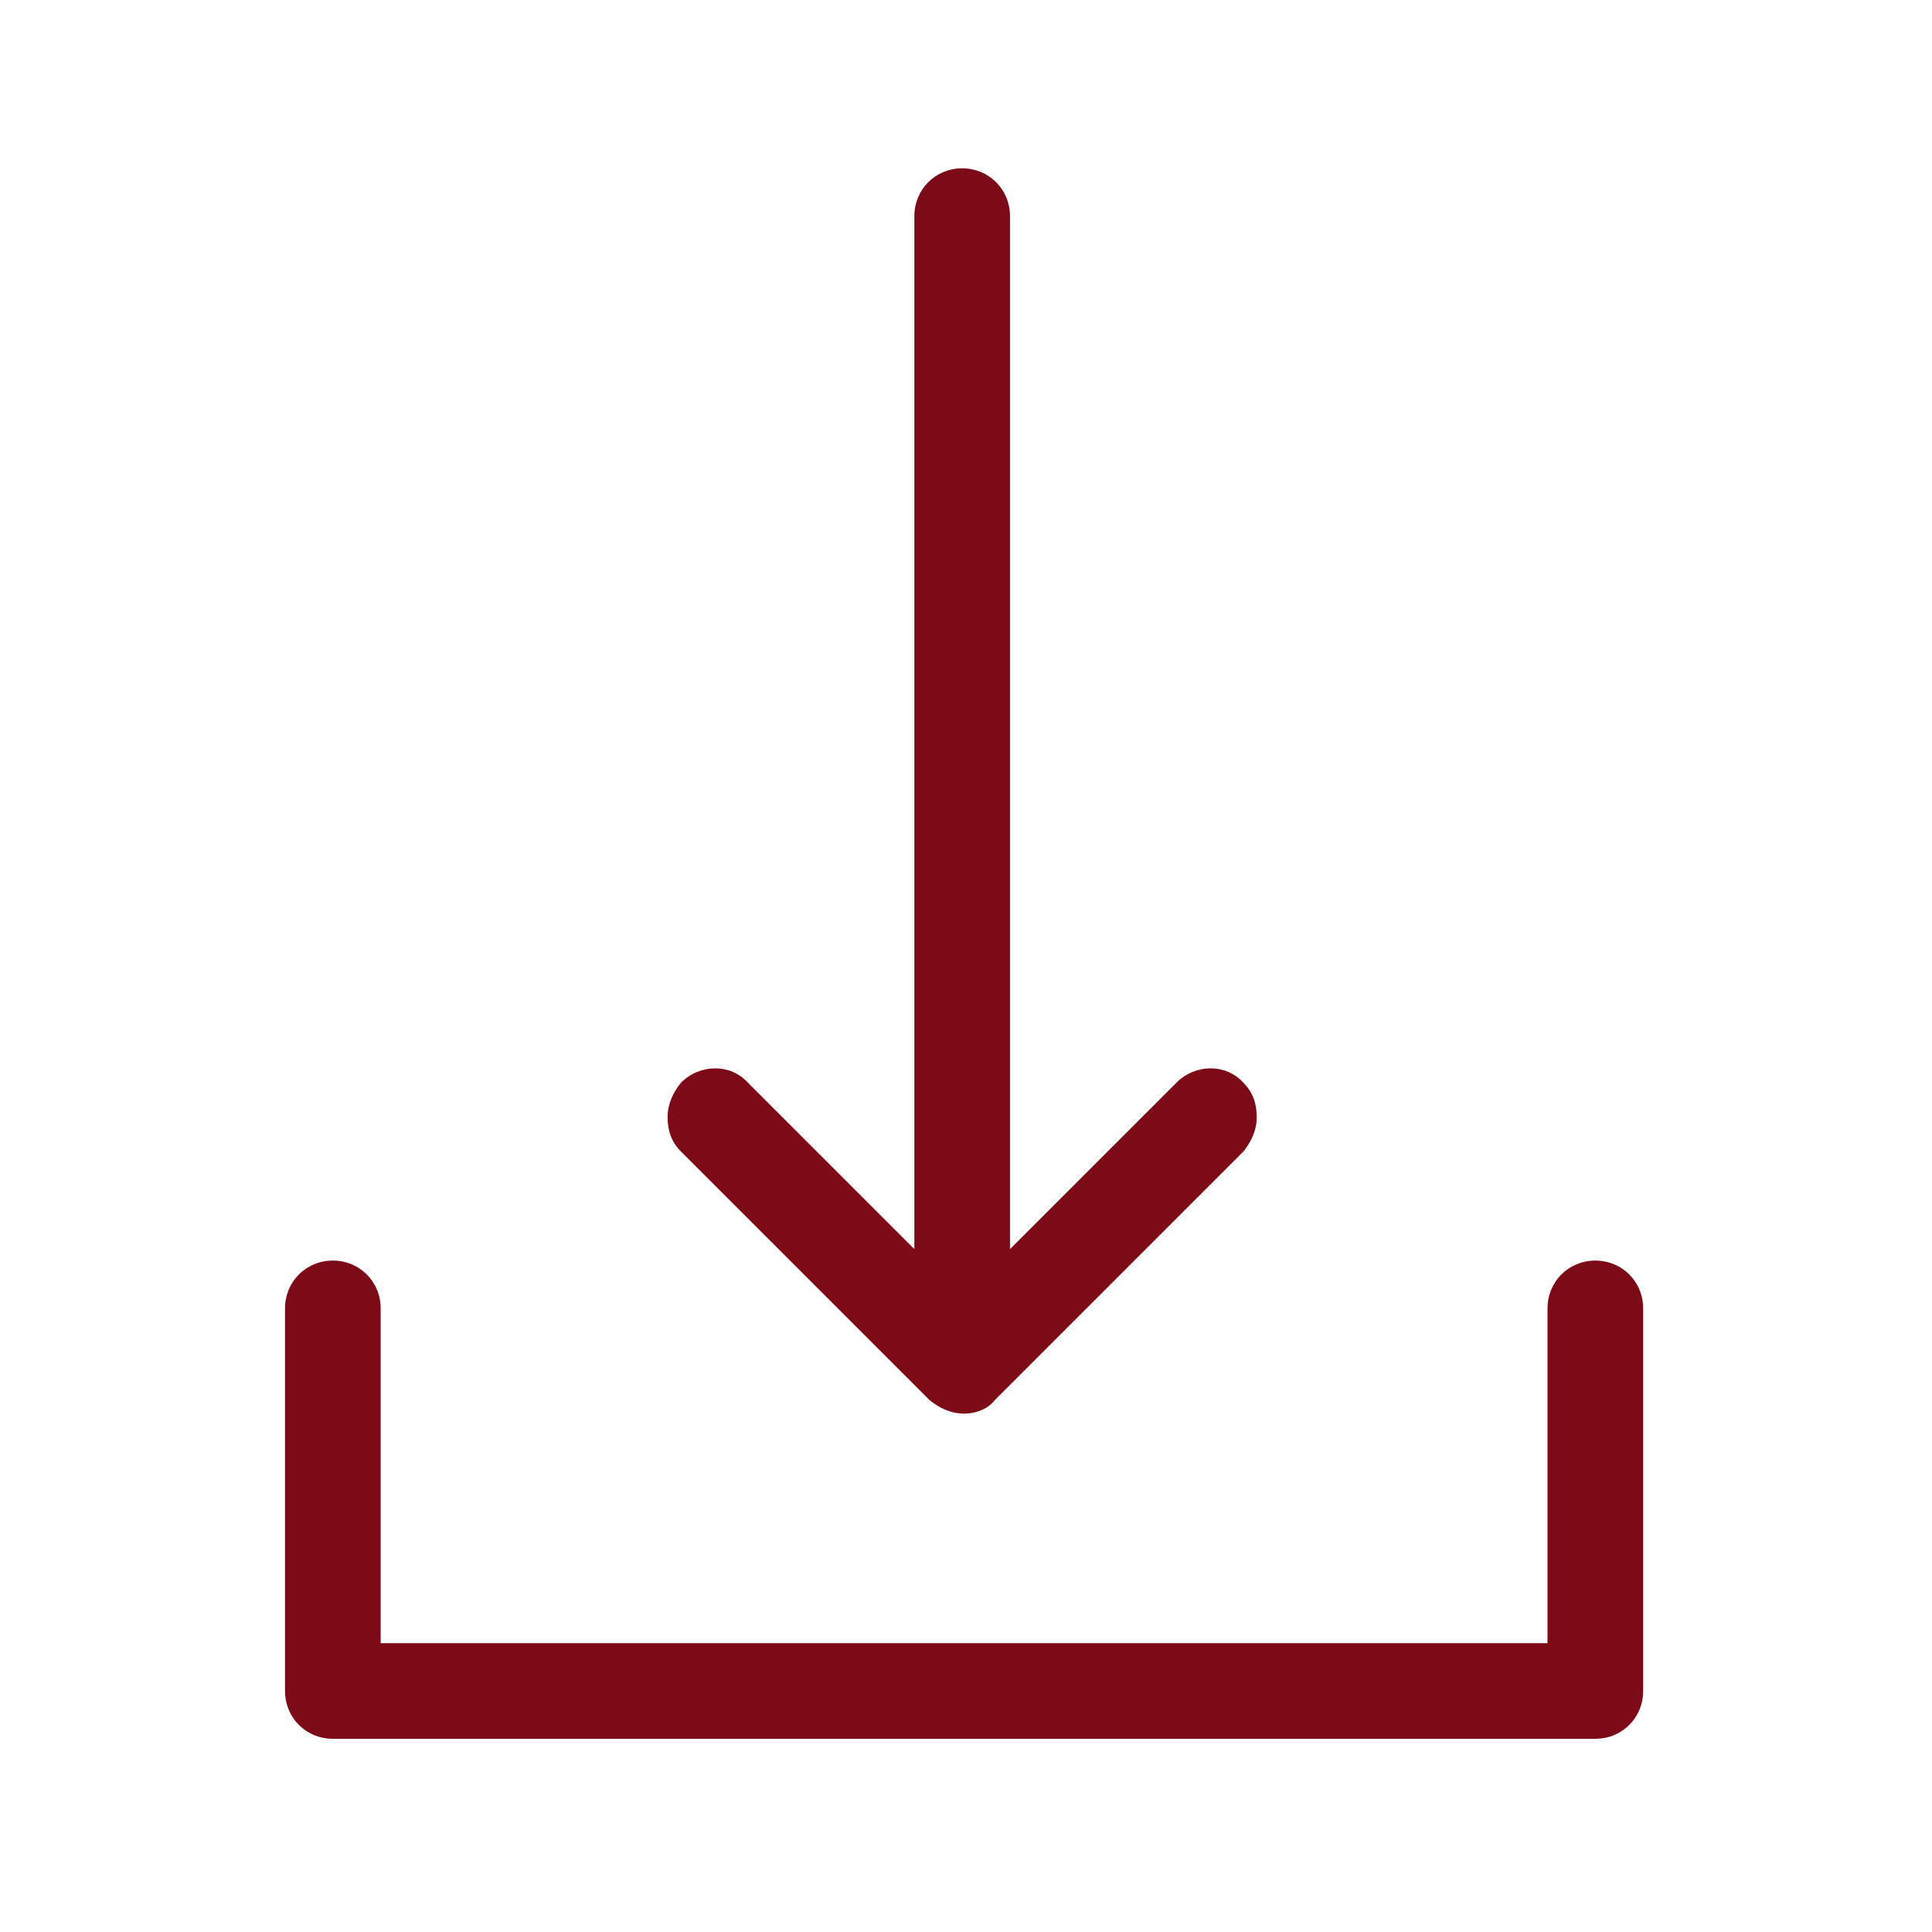
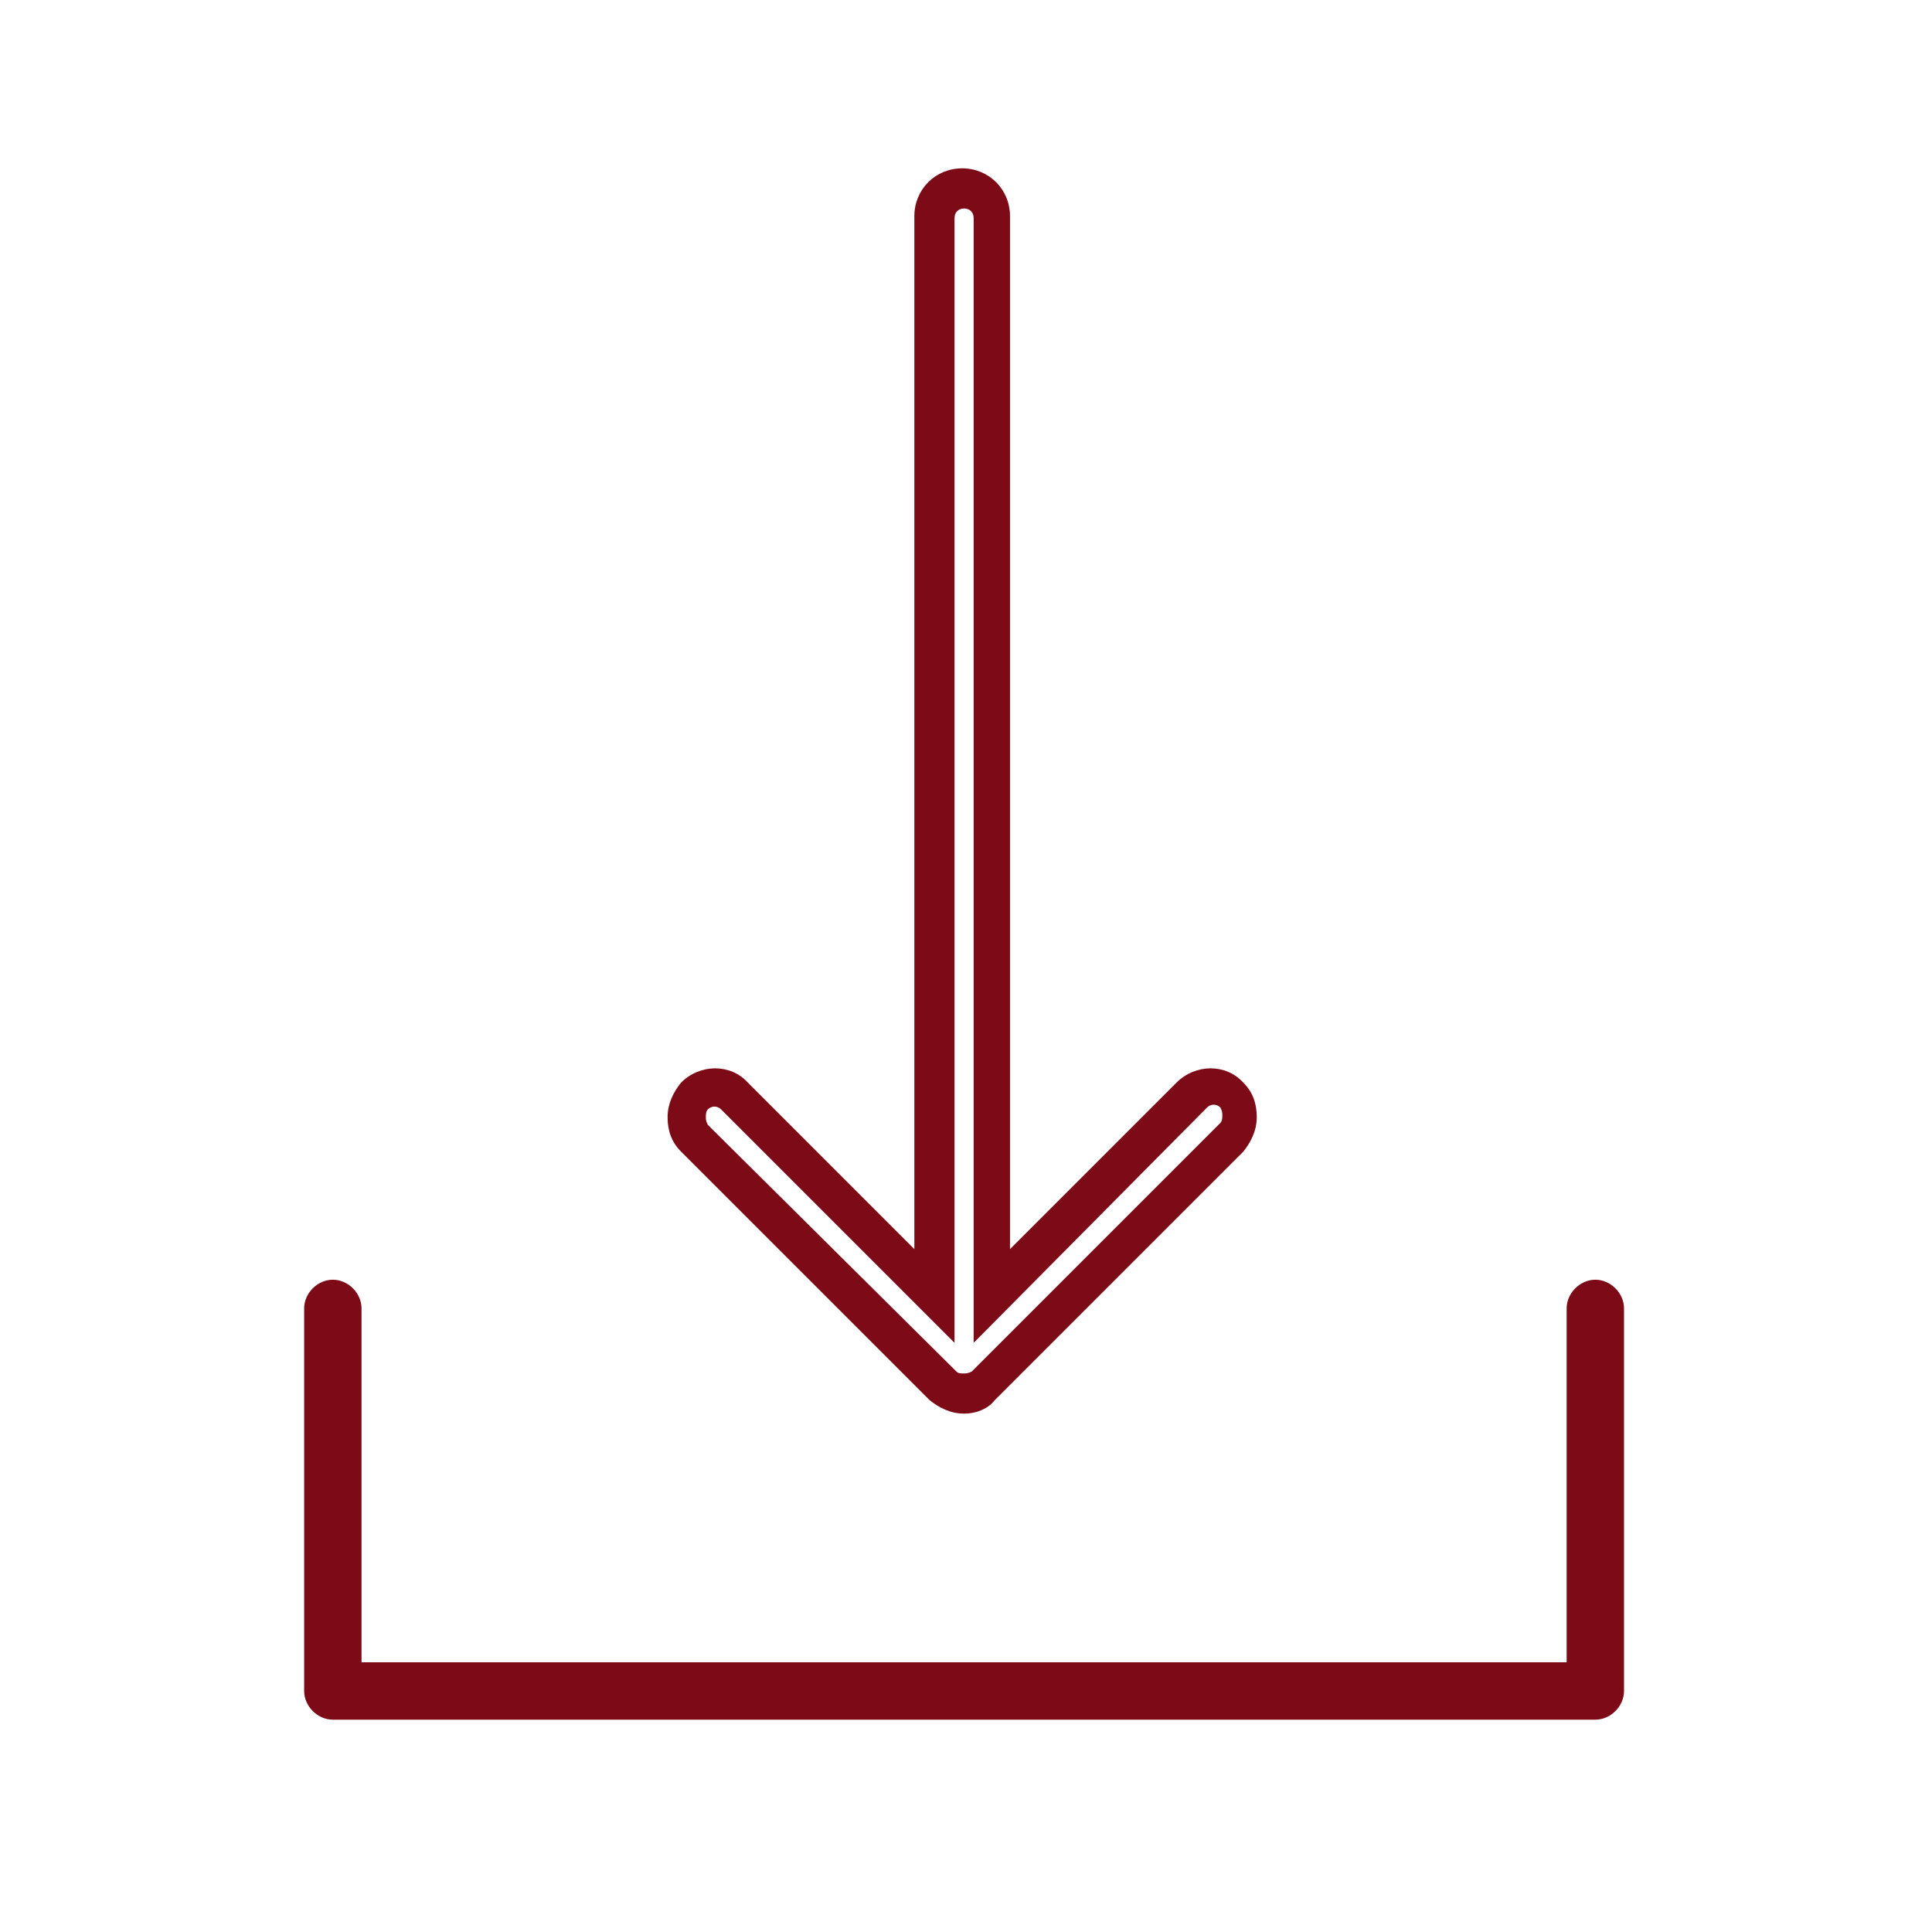
<svg xmlns="http://www.w3.org/2000/svg" id="Layer_1" x="0px" y="0px" viewBox="0 0 101 101" style="enable-background:new 0 0 101 101;" xml:space="preserve">
  <style type="text/css"> .st0{fill:#7D0B17;} </style>
  <g>
    <g>
      <path class="st0" d="M83.4,66.9c-0.8,0-1.5,0.7-1.5,1.5v18.5h-63V68.4c0-0.8-0.7-1.5-1.5-1.5s-1.5,0.7-1.5,1.5v20 c0,0.8,0.7,1.5,1.5,1.5h66c0.8,0,1.5-0.7,1.5-1.5v-20C84.9,67.6,84.2,66.9,83.4,66.9z" />
-       <path class="st0" d="M83.4,90.9h-66c-1.4,0-2.5-1.1-2.5-2.5v-20c0-1.4,1.1-2.5,2.5-2.5s2.5,1.1,2.5,2.5v17.5h61V68.4 c0-1.4,1.1-2.5,2.5-2.5s2.5,1.1,2.5,2.5v20C85.9,89.8,84.8,90.9,83.4,90.9z M17.4,67.9c-0.3,0-0.5,0.2-0.5,0.5v20 c0,0.3,0.2,0.5,0.5,0.5h66c0.3,0,0.5-0.2,0.5-0.5v-20c0-0.3-0.2-0.5-0.5-0.5s-0.5,0.2-0.5,0.5v19.5h-65V68.4 C17.9,68.1,17.7,67.9,17.4,67.9z" />
    </g>
    <g>
-       <path class="st0" d="M49.3,72.4c0.3,0.3,0.7,0.4,1.1,0.4s0.8-0.1,1.1-0.4l13-13c0.6-0.6,0.6-1.5,0-2.1s-1.5-0.6-2.1,0L51.9,67.8 V11.4c0-0.8-0.7-1.5-1.5-1.5s-1.5,0.7-1.5,1.5v56.4L38.5,57.3c-0.6-0.6-1.5-0.6-2.1,0s-0.6,1.5,0,2.1L49.3,72.4z" />
      <path class="st0" d="M50.4,73.9c-0.7,0-1.3-0.3-1.8-0.7l-13-13c-0.5-0.5-0.7-1.1-0.7-1.8s0.3-1.3,0.7-1.8c1-1,2.6-1,3.5,0l8.7,8.7 v-54c0-1.4,1.1-2.5,2.5-2.5s2.5,1.1,2.5,2.5v54l8.7-8.7c1-1,2.6-1,3.5,0c0.5,0.5,0.7,1.1,0.7,1.8s-0.3,1.3-0.7,1.8l-13,13 C51.7,73.6,51.1,73.9,50.4,73.9z M50,71.7c0.1,0.1,0.2,0.1,0.4,0.1c0.1,0,0.2,0,0.4-0.1l13-13c0.1-0.1,0.1-0.3,0.1-0.4 s0-0.2-0.1-0.4c-0.2-0.2-0.5-0.2-0.7,0L50.9,70.2V11.4c0-0.3-0.2-0.5-0.5-0.5s-0.5,0.2-0.5,0.5v58.8L37.7,58 c-0.2-0.2-0.5-0.2-0.7,0c-0.1,0.1-0.1,0.3-0.1,0.4s0,0.2,0.1,0.4L50,71.7z" />
    </g>
  </g>
</svg>